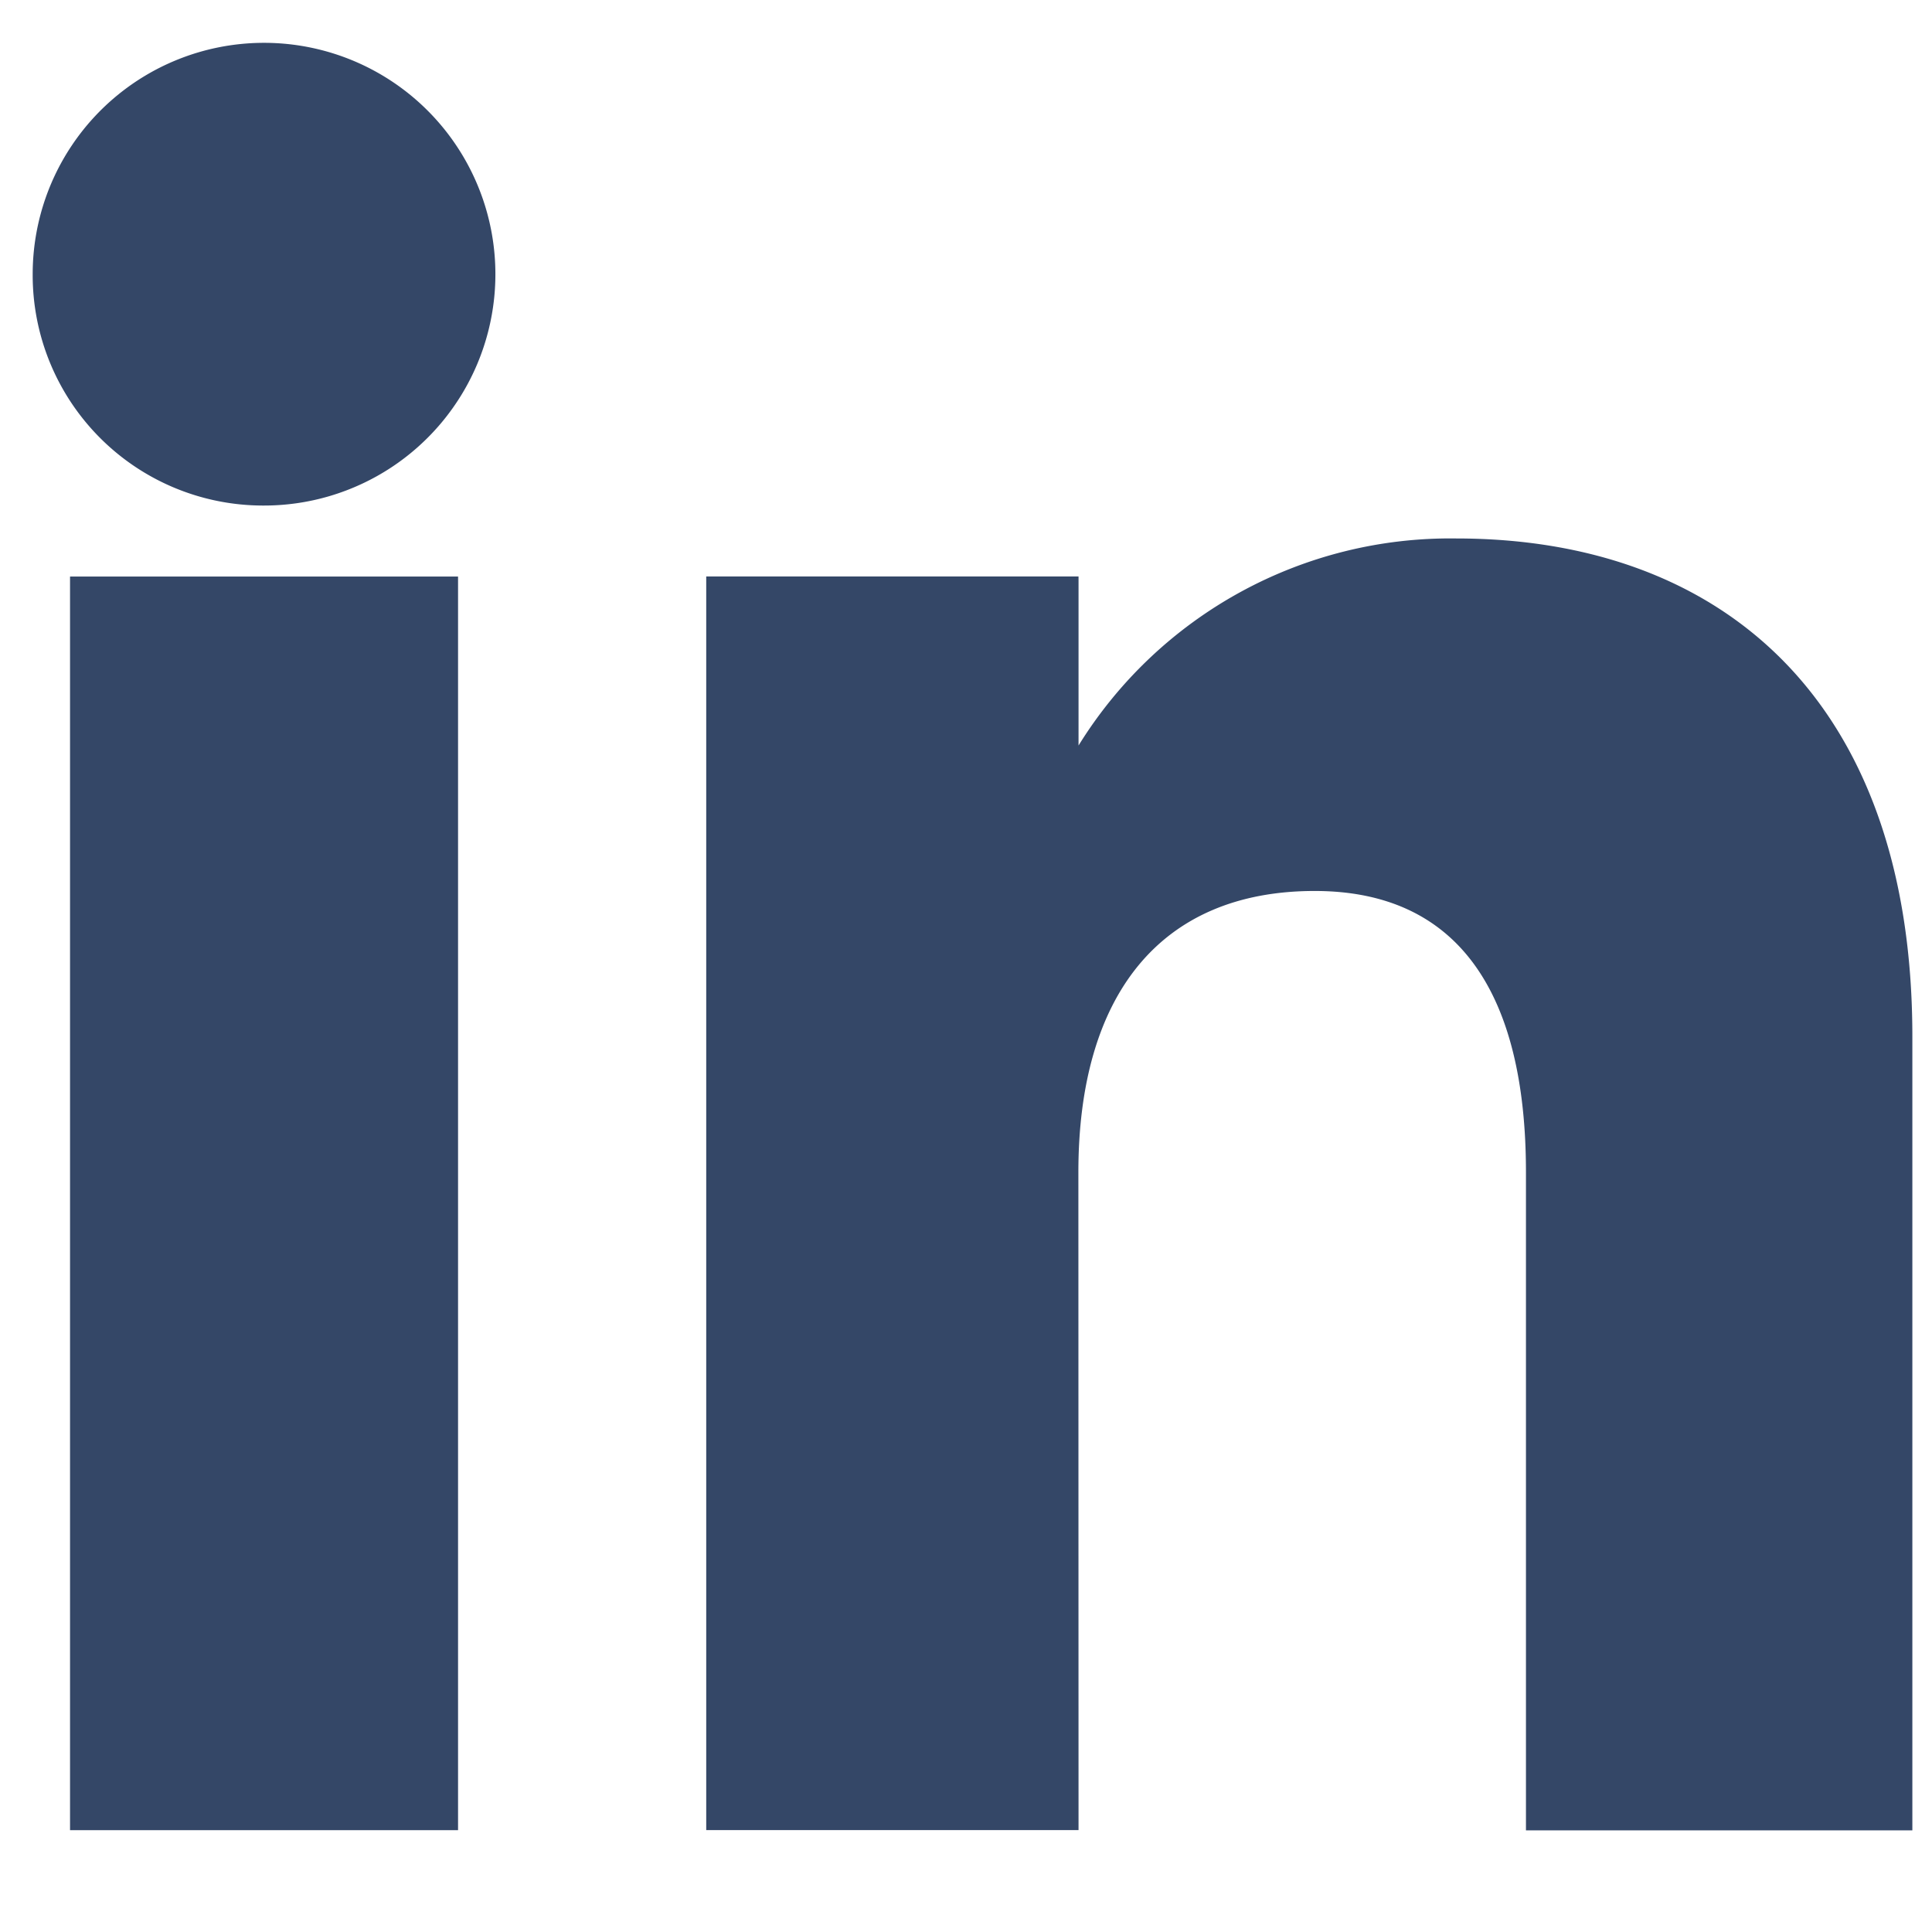
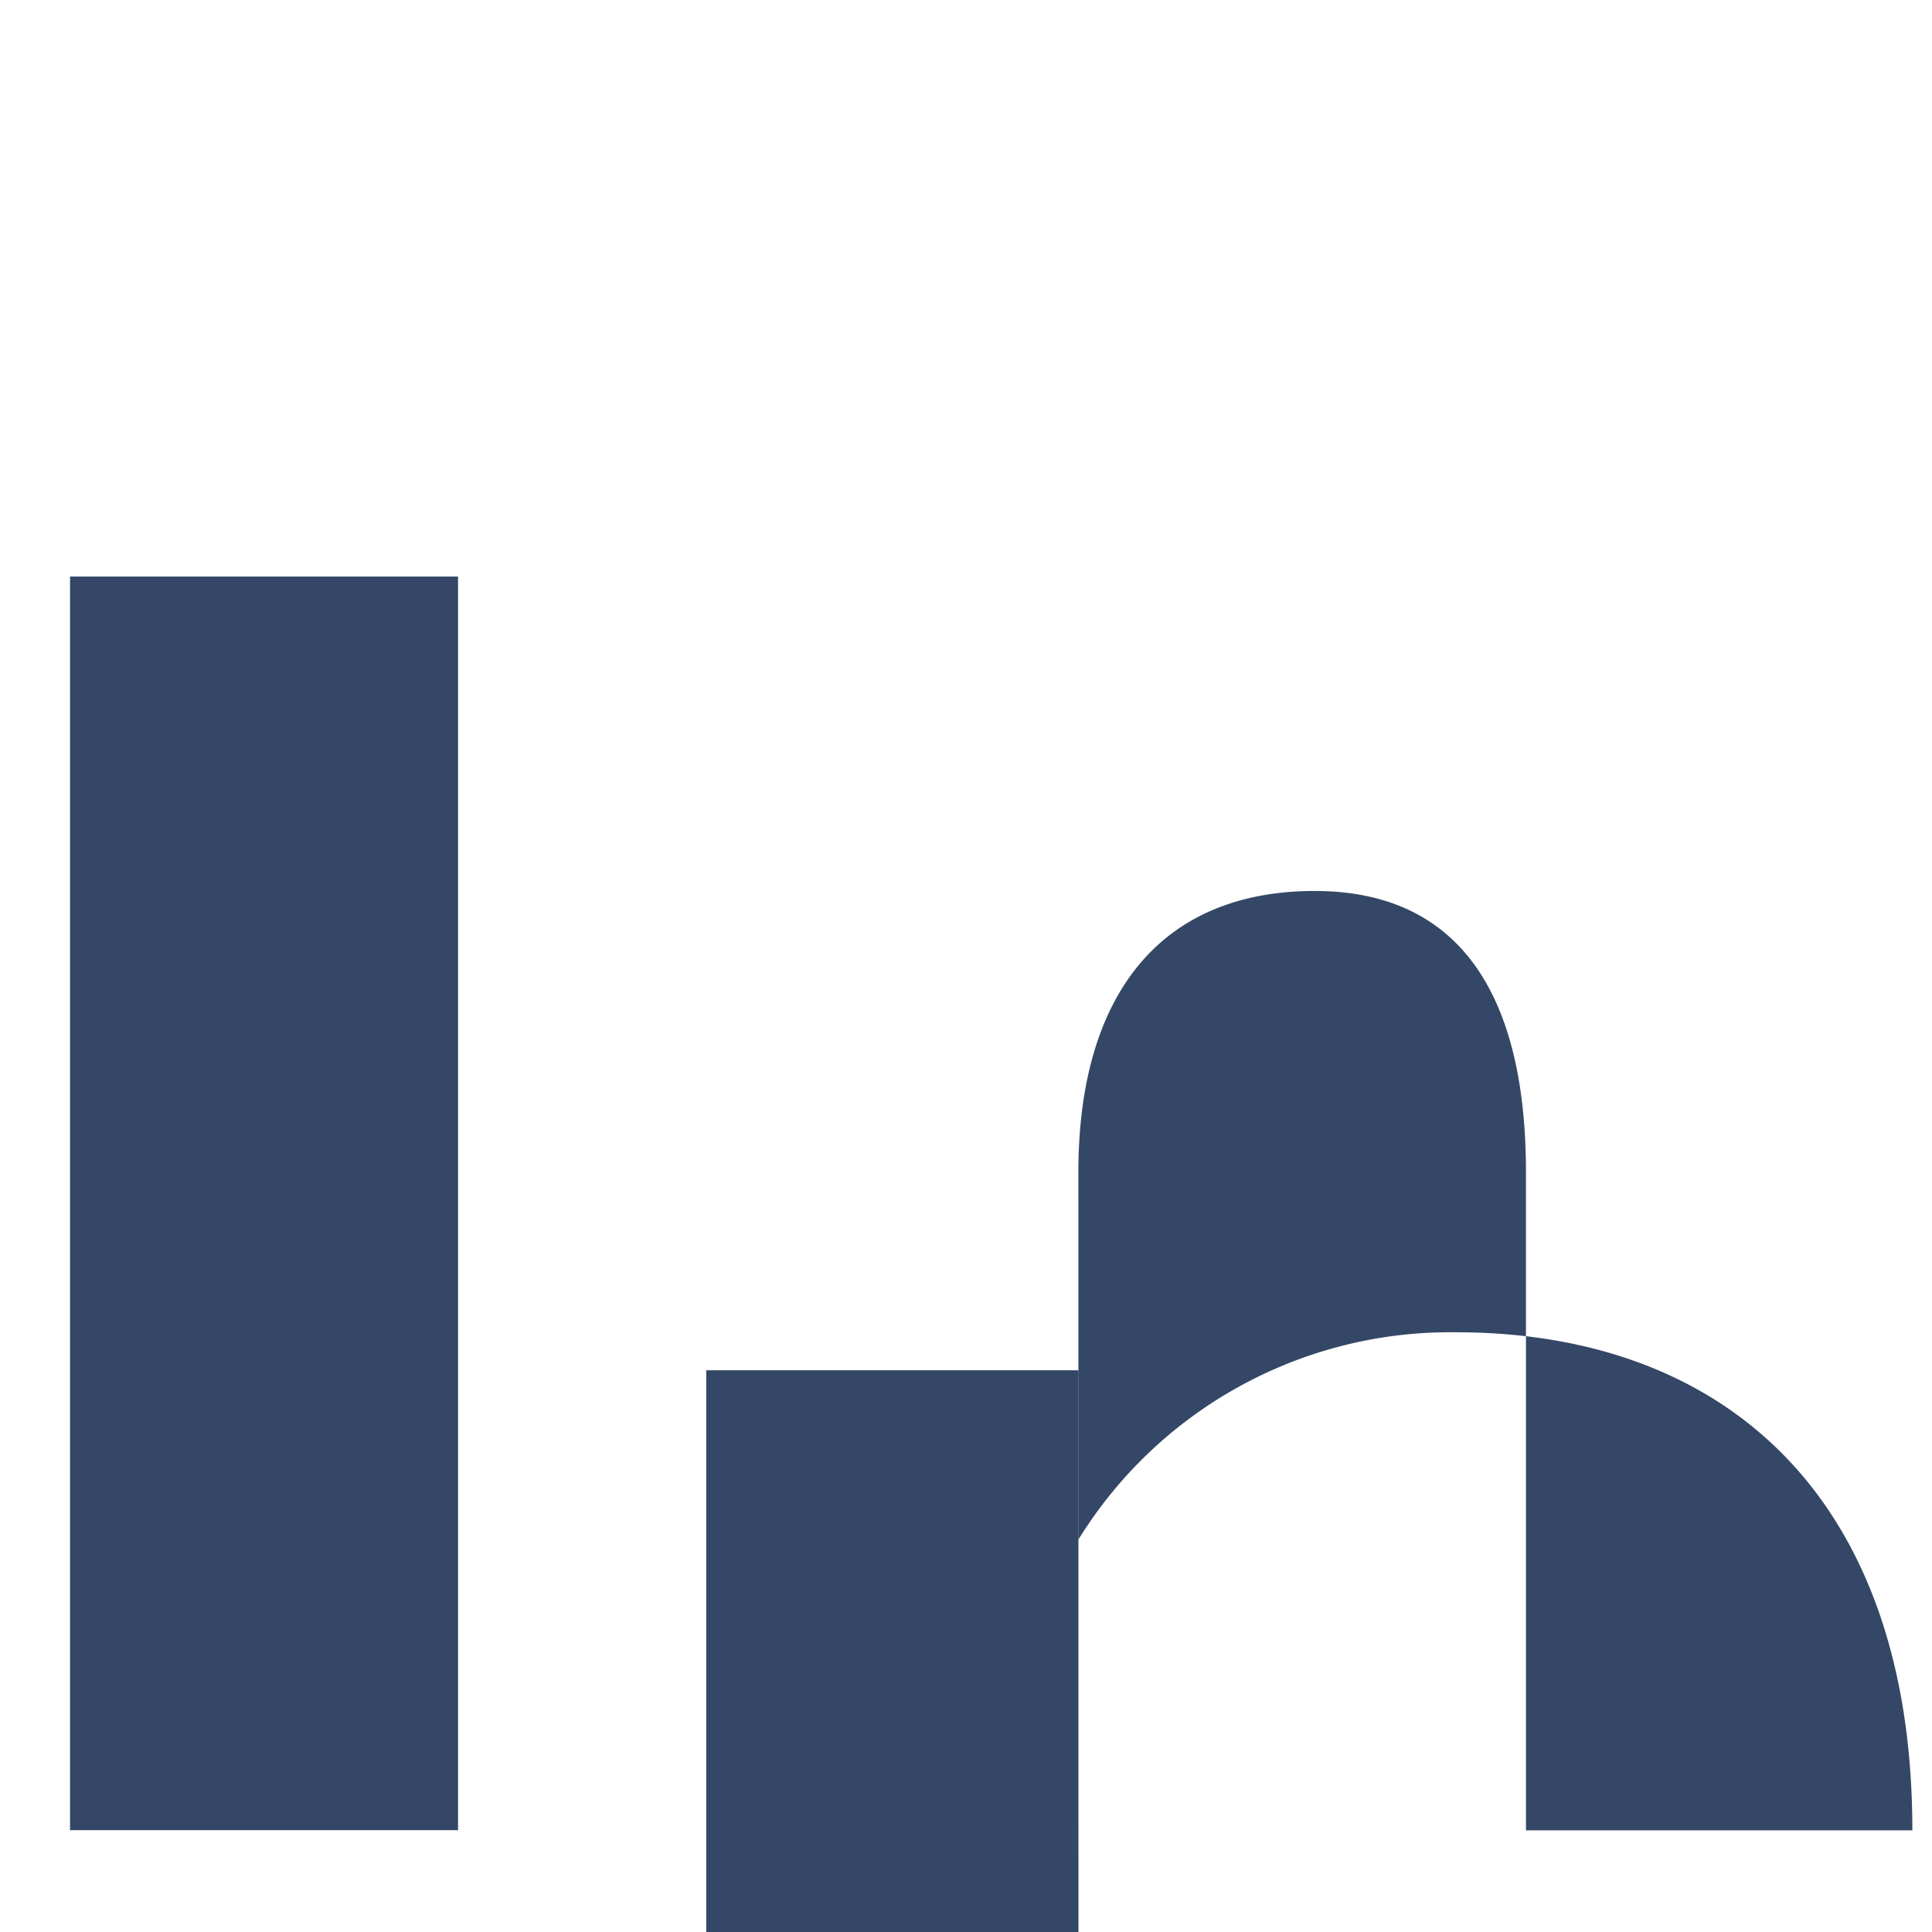
<svg xmlns="http://www.w3.org/2000/svg" id="Group_5534" data-name="Group 5534" width="24" height="24" viewBox="0 0 24 24">
  <rect id="Rectangle_3274" data-name="Rectangle 3274" width="24" height="24" fill="rgba(255,255,255,0)" />
  <g id="Group_3649" data-name="Group 3649" transform="translate(0.406 0.533)">
    <rect id="Rectangle_2122" data-name="Rectangle 2122" width="4.82" height="15.573" transform="translate(0.464 6.629)" fill="#344767" />
-     <path id="Path_12857" data-name="Path 12857" d="M330.063,172.457a2.874,2.874,0,1,0-2.85-2.874,2.863,2.863,0,0,0,2.85,2.874" transform="translate(-327.213 -166.71)" fill="#344767" />
-     <path id="Path_12858" data-name="Path 12858" d="M339.236,181.05c0-2.189,1.008-3.494,2.936-3.494,1.773,0,2.624,1.253,2.624,3.494v8.175h4.8v-9.861c0-4.171-2.364-6.187-5.666-6.187a5.429,5.429,0,0,0-4.692,2.572v-2.1h-4.625v15.573h4.625Z" transform="translate(-326.246 -167.021)" fill="#344767" />
+     <path id="Path_12858" data-name="Path 12858" d="M339.236,181.05c0-2.189,1.008-3.494,2.936-3.494,1.773,0,2.624,1.253,2.624,3.494v8.175h4.8c0-4.171-2.364-6.187-5.666-6.187a5.429,5.429,0,0,0-4.692,2.572v-2.1h-4.625v15.573h4.625Z" transform="translate(-326.246 -167.021)" fill="#344767" />
  </g>
</svg>